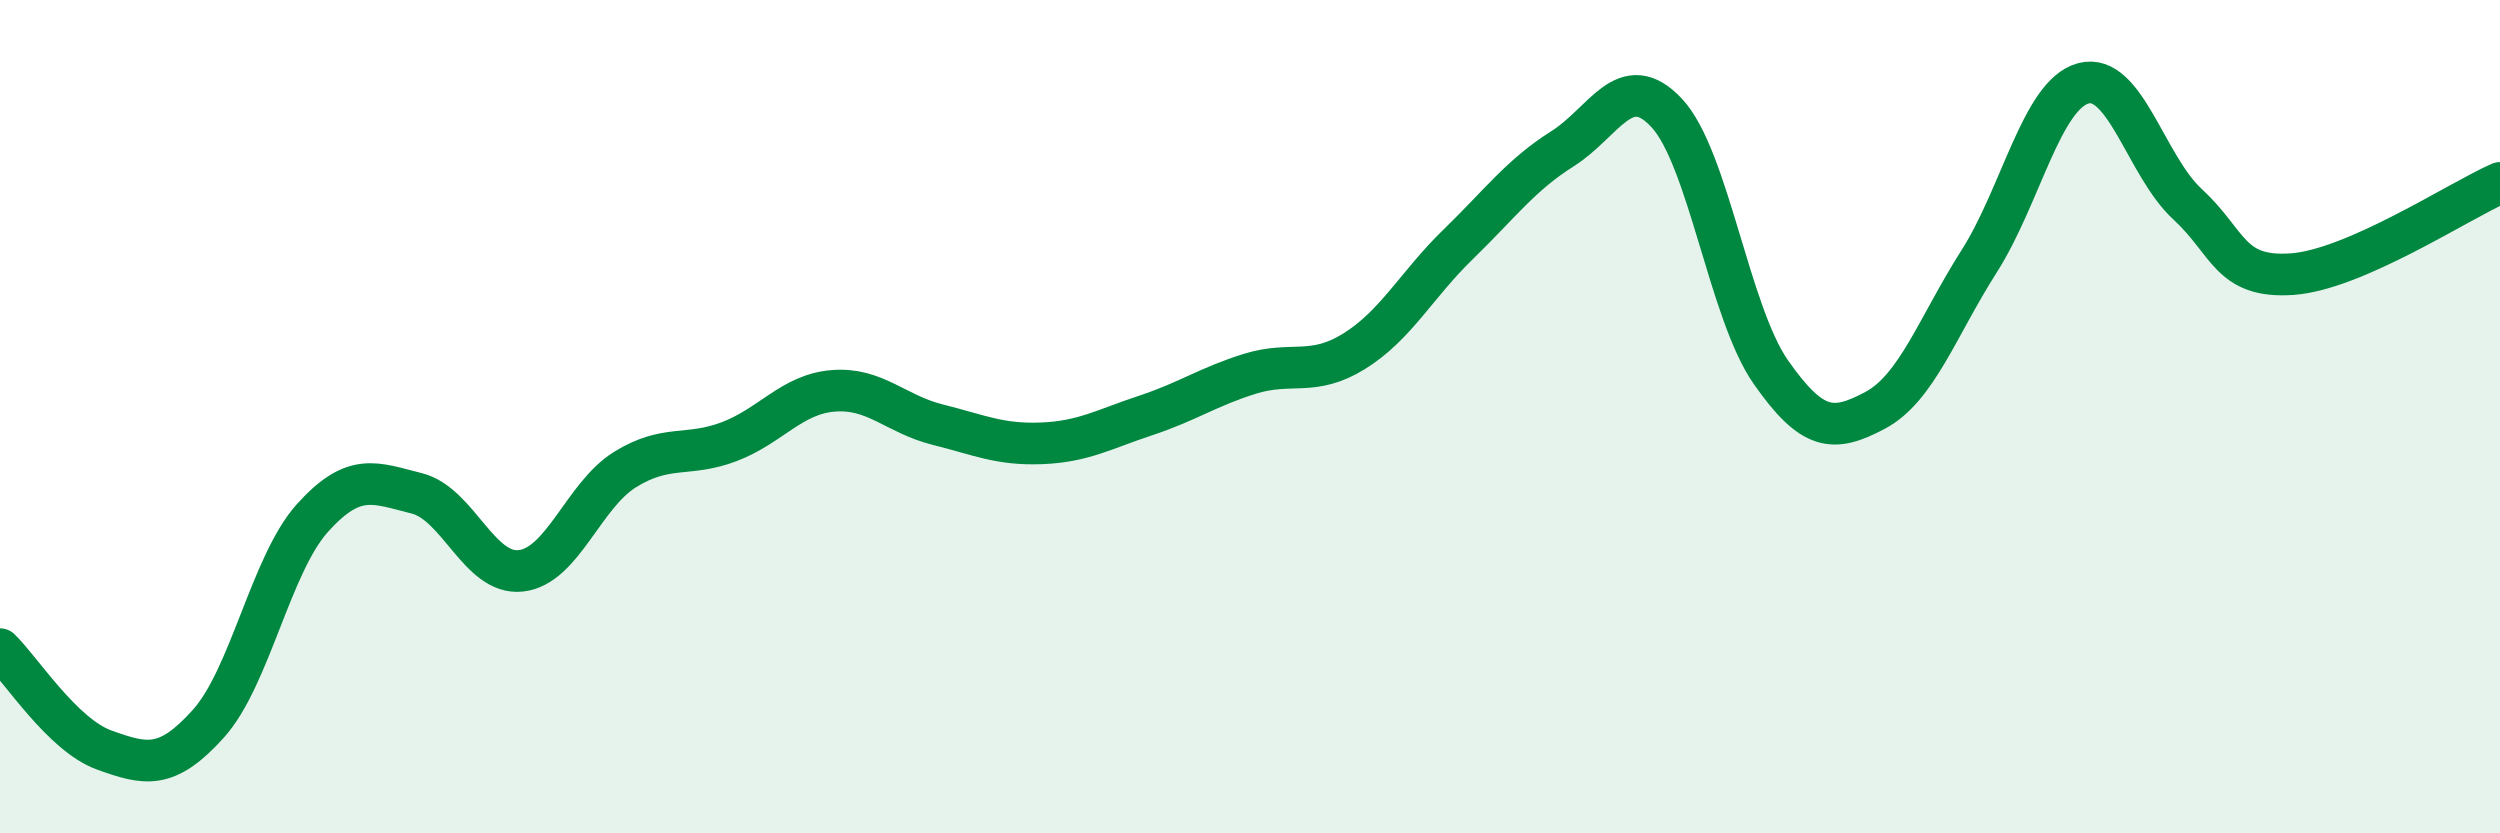
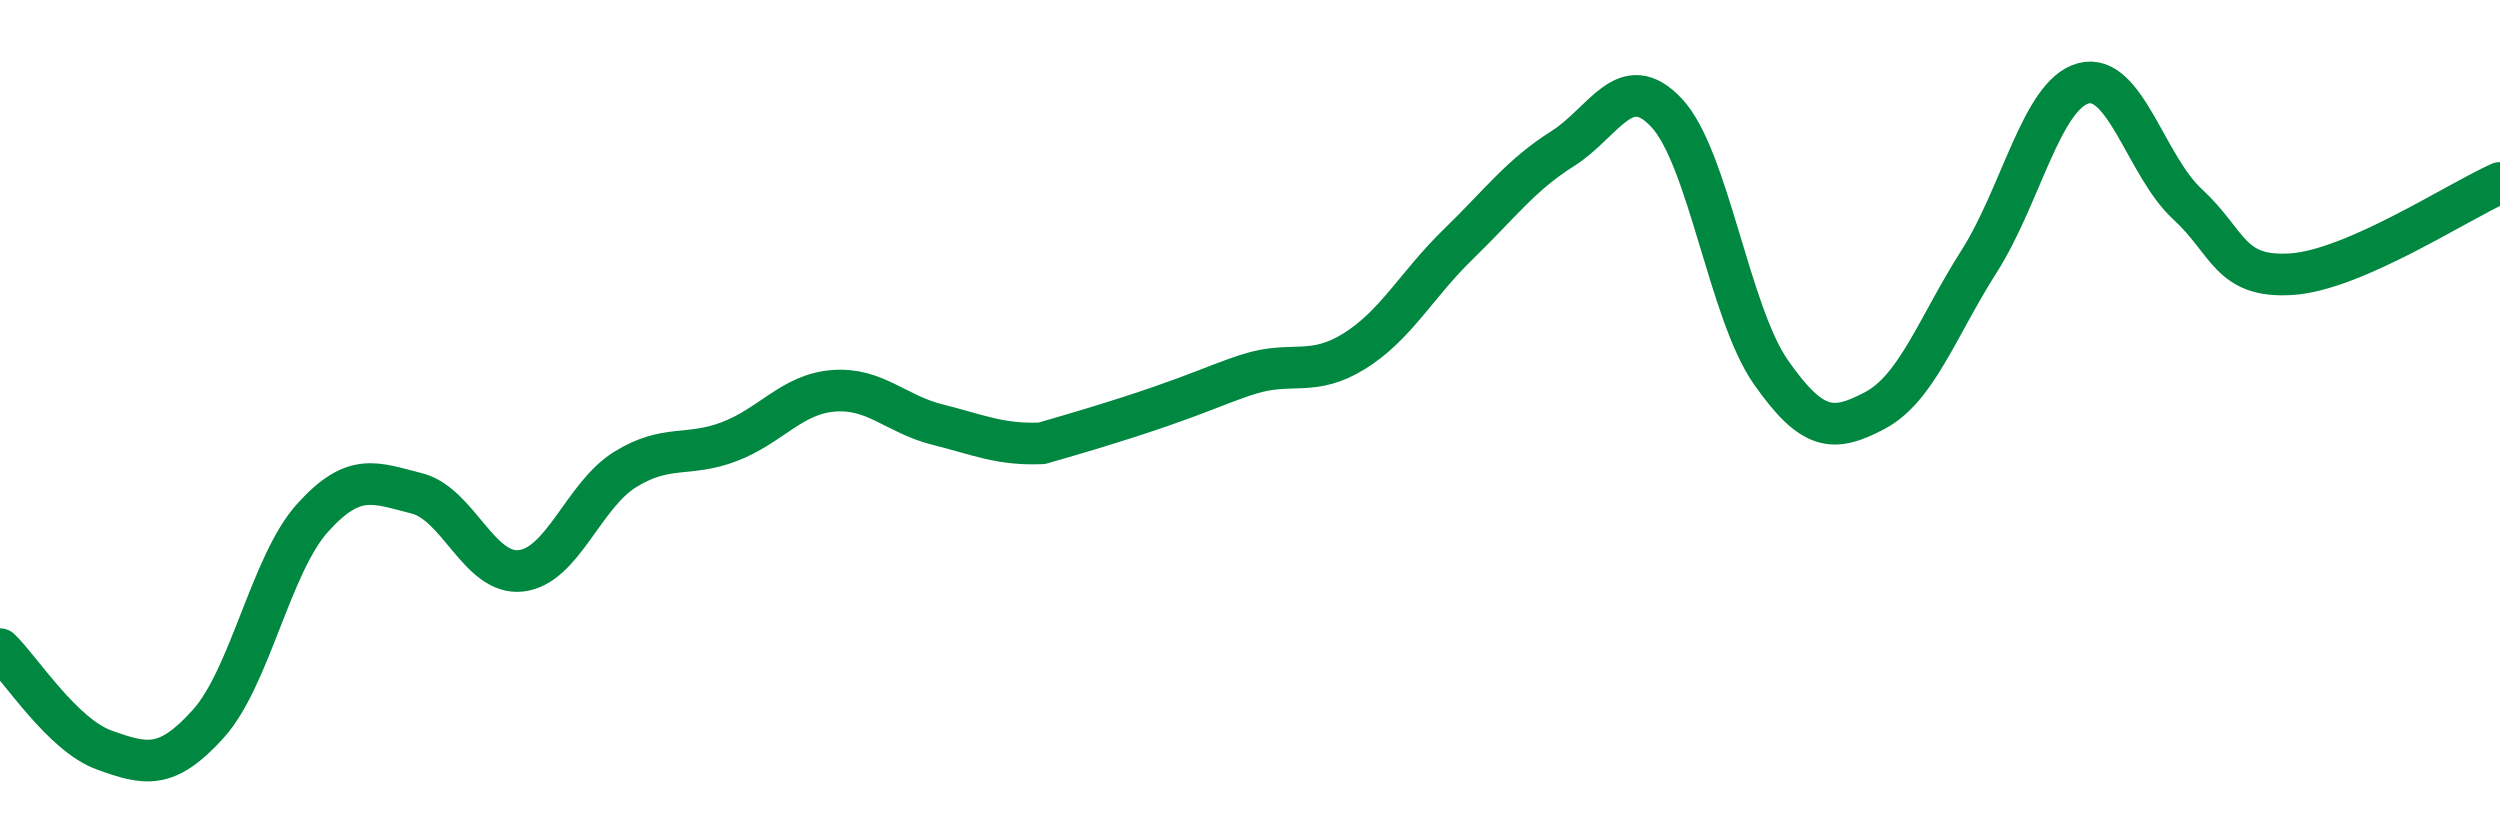
<svg xmlns="http://www.w3.org/2000/svg" width="60" height="20" viewBox="0 0 60 20">
-   <path d="M 0,15.58 C 0.5,16.06 1.5,17.64 2.5,18 C 3.5,18.36 4,18.48 5,17.37 C 6,16.26 6.5,13.54 7.5,12.43 C 8.5,11.32 9,11.59 10,11.84 C 11,12.09 11.5,13.81 12.5,13.7 C 13.5,13.59 14,11.89 15,11.27 C 16,10.65 16.5,10.98 17.5,10.6 C 18.5,10.22 19,9.46 20,9.38 C 21,9.3 21.5,9.94 22.5,10.19 C 23.5,10.44 24,10.68 25,10.64 C 26,10.6 26.5,10.3 27.5,9.97 C 28.5,9.64 29,9.28 30,8.97 C 31,8.66 31.5,9.05 32.5,8.43 C 33.5,7.81 34,6.83 35,5.86 C 36,4.89 36.5,4.2 37.5,3.57 C 38.5,2.94 39,1.64 40,2.71 C 41,3.78 41.5,7.5 42.5,8.93 C 43.5,10.36 44,10.38 45,9.85 C 46,9.32 46.5,7.84 47.5,6.27 C 48.5,4.7 49,2.27 50,2 C 51,1.73 51.5,3.98 52.5,4.9 C 53.5,5.82 53.5,6.68 55,6.58 C 56.5,6.48 59,4.83 60,4.39L60 20L0 20Z" fill="#008740" opacity="0.1" stroke-linecap="round" stroke-linejoin="round" />
-   <path d="M 0,15.58 C 0.5,16.06 1.5,17.64 2.5,18 C 3.5,18.36 4,18.48 5,17.37 C 6,16.26 6.5,13.54 7.5,12.43 C 8.5,11.32 9,11.59 10,11.84 C 11,12.09 11.5,13.81 12.5,13.7 C 13.5,13.59 14,11.89 15,11.27 C 16,10.65 16.5,10.98 17.5,10.6 C 18.5,10.22 19,9.46 20,9.38 C 21,9.3 21.5,9.94 22.5,10.19 C 23.5,10.44 24,10.68 25,10.64 C 26,10.6 26.5,10.3 27.5,9.97 C 28.5,9.64 29,9.28 30,8.97 C 31,8.66 31.5,9.05 32.5,8.43 C 33.5,7.81 34,6.83 35,5.86 C 36,4.89 36.5,4.2 37.5,3.57 C 38.5,2.94 39,1.64 40,2.71 C 41,3.78 41.5,7.5 42.5,8.93 C 43.5,10.36 44,10.38 45,9.85 C 46,9.32 46.5,7.84 47.5,6.27 C 48.5,4.7 49,2.27 50,2 C 51,1.73 51.5,3.98 52.5,4.9 C 53.5,5.82 53.5,6.68 55,6.58 C 56.5,6.48 59,4.83 60,4.39" stroke="#008740" stroke-width="1" fill="none" stroke-linecap="round" stroke-linejoin="round" />
+   <path d="M 0,15.58 C 0.5,16.06 1.5,17.64 2.5,18 C 3.5,18.36 4,18.48 5,17.37 C 6,16.26 6.5,13.54 7.5,12.43 C 8.5,11.32 9,11.59 10,11.84 C 11,12.09 11.5,13.81 12.5,13.7 C 13.5,13.59 14,11.89 15,11.27 C 16,10.65 16.5,10.98 17.5,10.6 C 18.5,10.22 19,9.46 20,9.38 C 21,9.3 21.5,9.94 22.5,10.19 C 23.5,10.44 24,10.68 25,10.64 C 28.5,9.64 29,9.28 30,8.97 C 31,8.66 31.5,9.05 32.5,8.43 C 33.5,7.81 34,6.83 35,5.86 C 36,4.89 36.5,4.2 37.5,3.57 C 38.5,2.94 39,1.64 40,2.71 C 41,3.78 41.5,7.5 42.5,8.93 C 43.5,10.36 44,10.38 45,9.85 C 46,9.32 46.5,7.84 47.5,6.27 C 48.5,4.7 49,2.27 50,2 C 51,1.73 51.5,3.98 52.5,4.9 C 53.5,5.82 53.5,6.68 55,6.58 C 56.5,6.48 59,4.83 60,4.39" stroke="#008740" stroke-width="1" fill="none" stroke-linecap="round" stroke-linejoin="round" />
</svg>